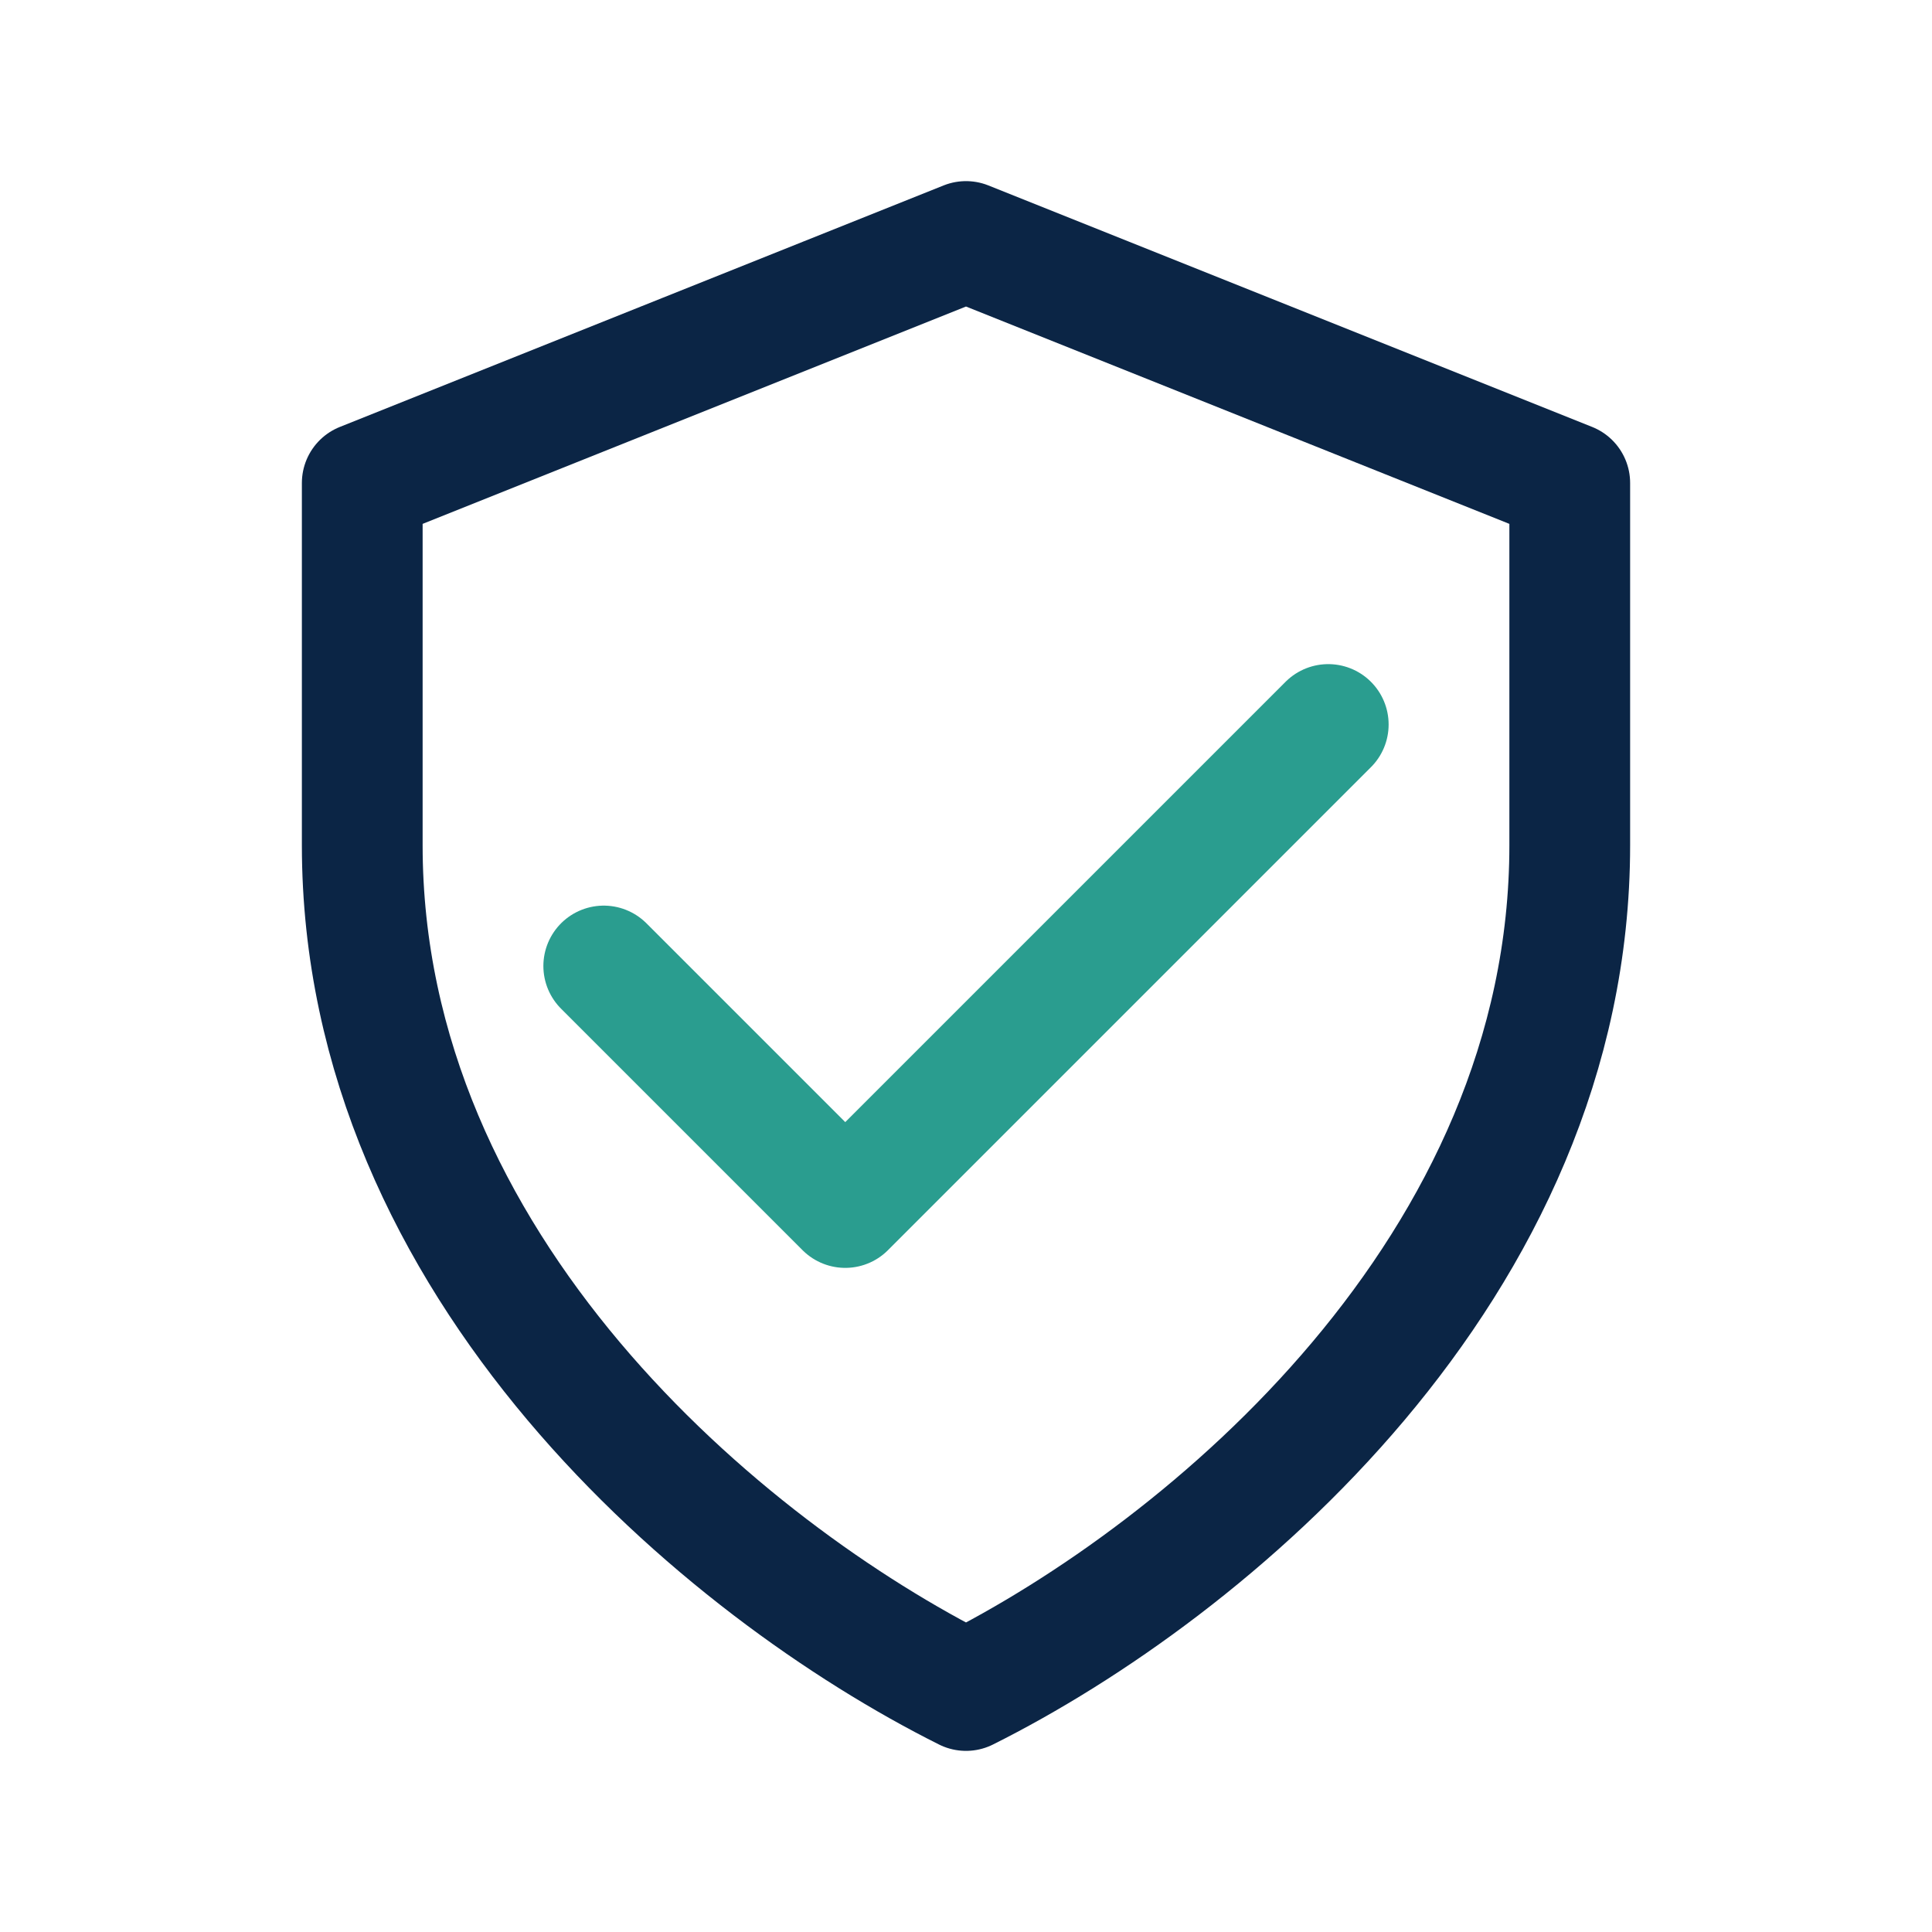
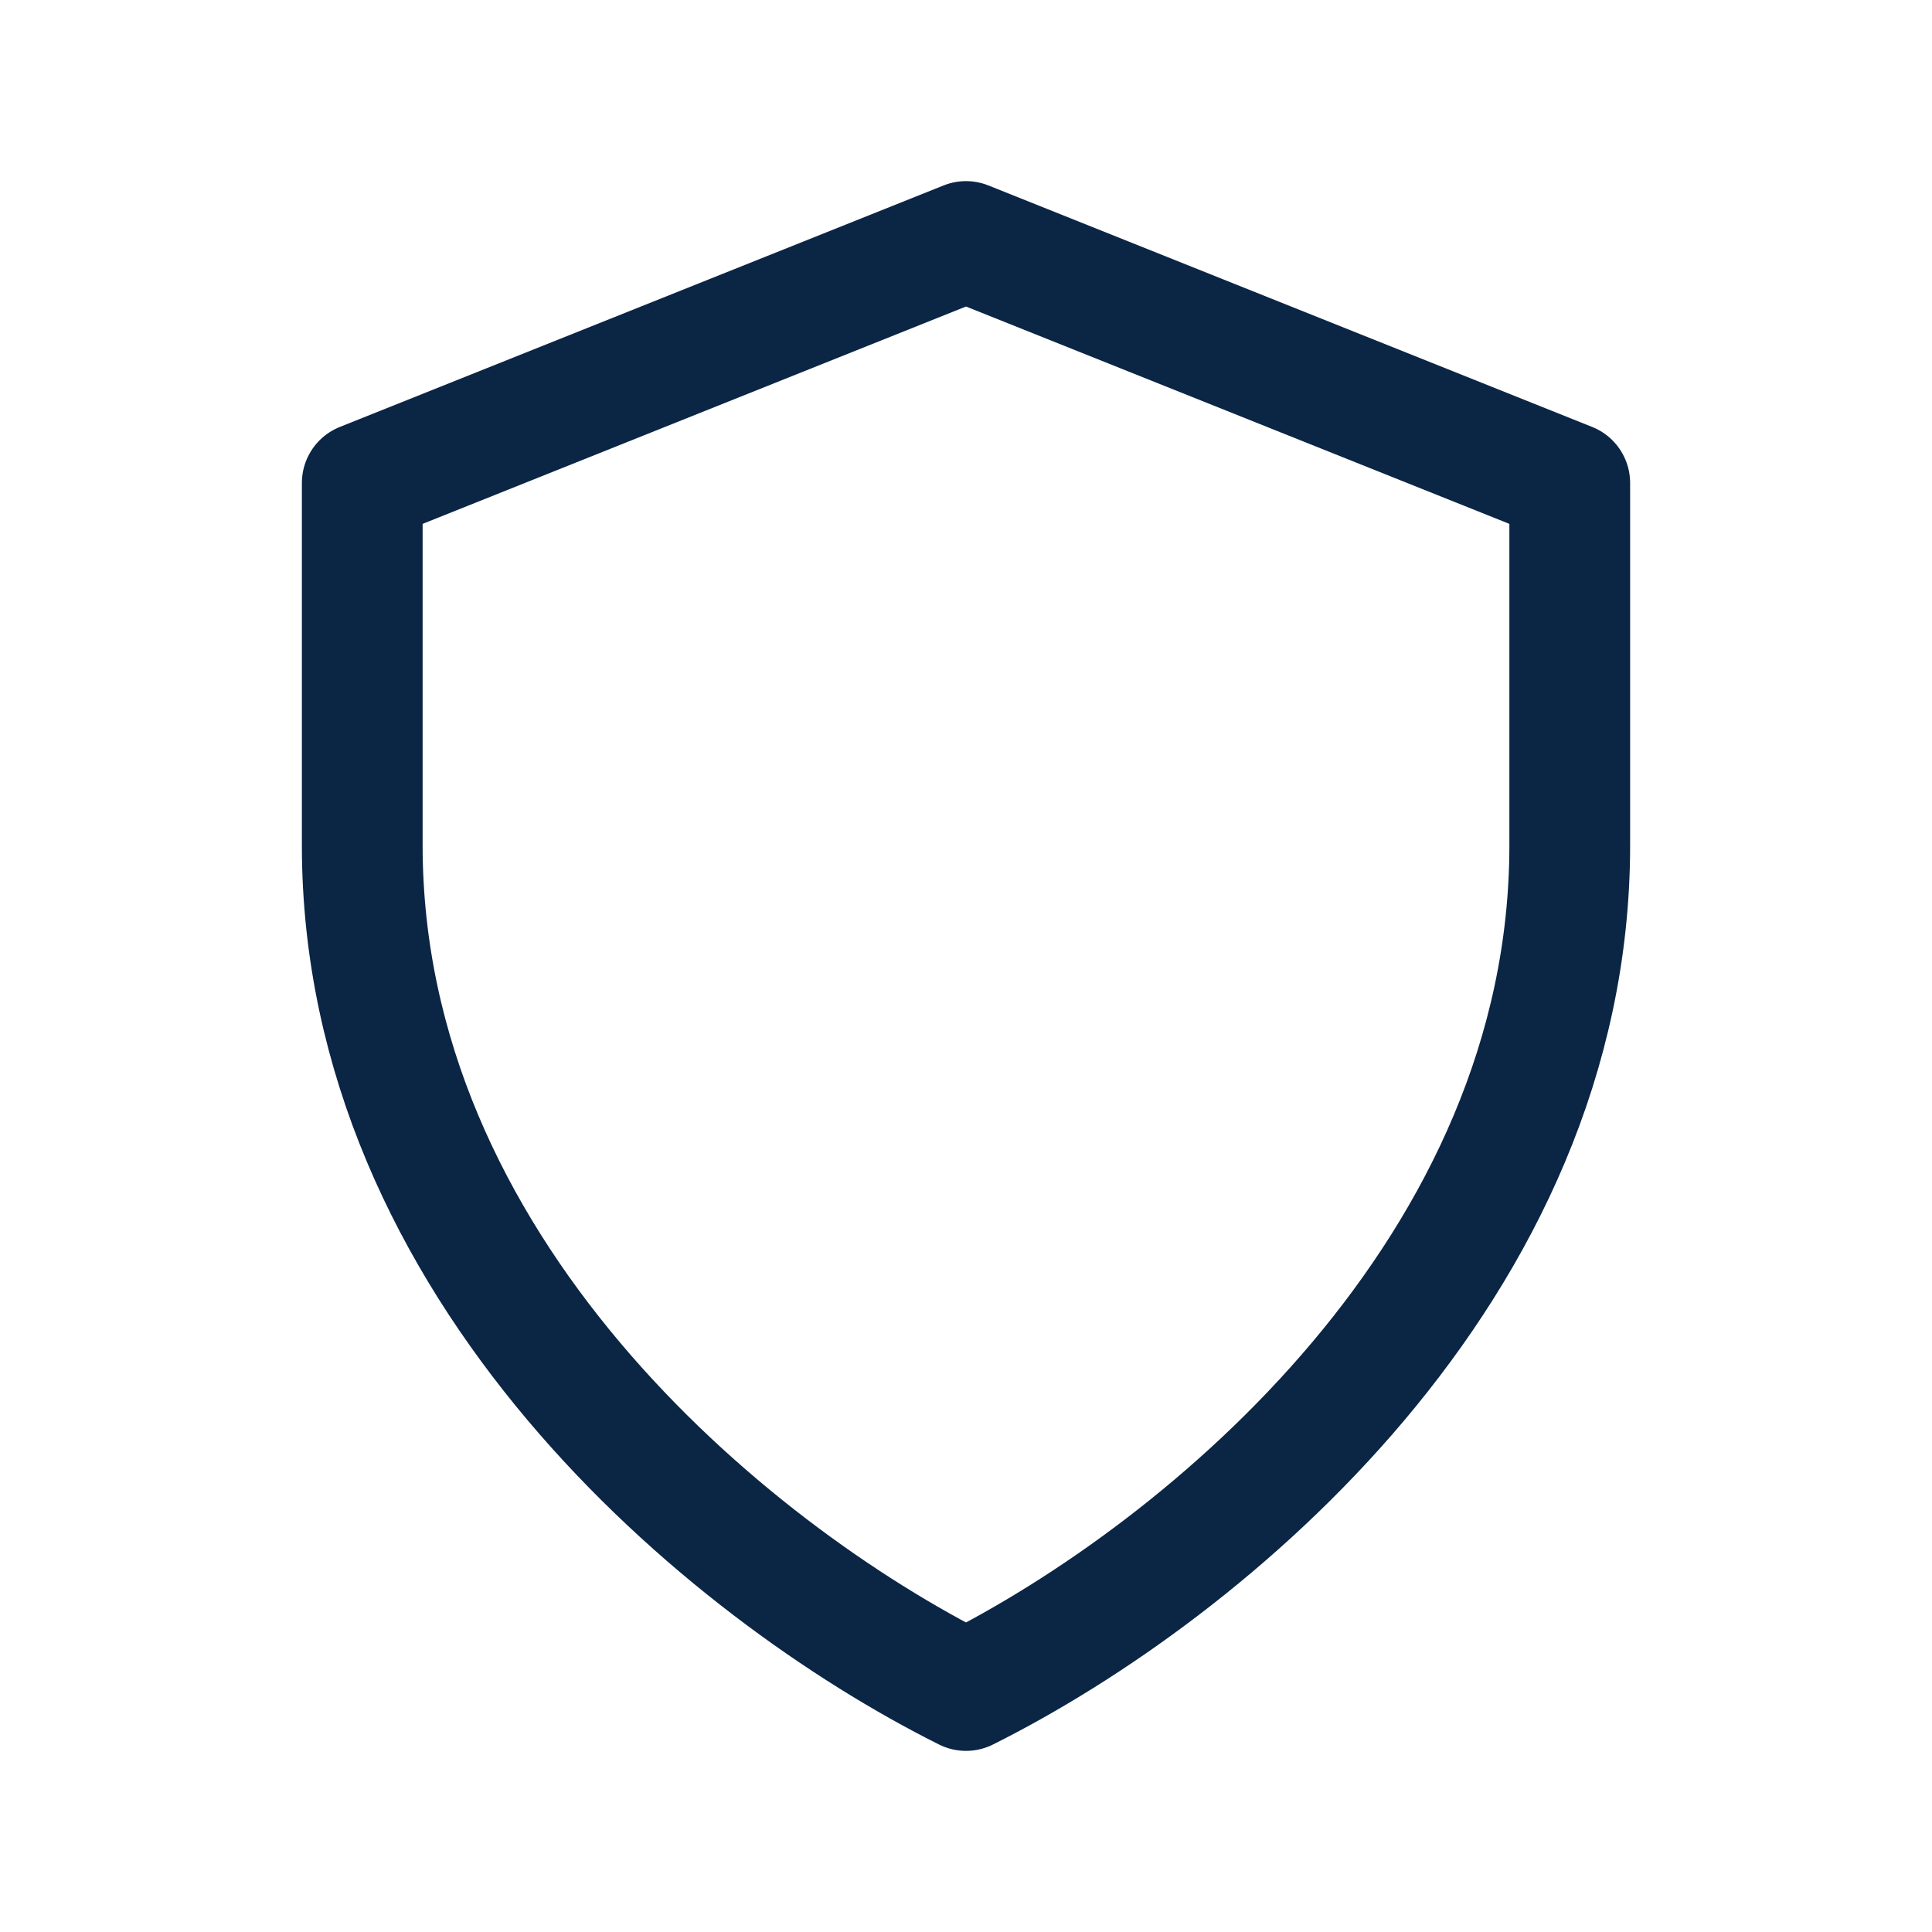
<svg xmlns="http://www.w3.org/2000/svg" width="32" height="32" viewBox="0 0 32 32">
  <g fill="none" stroke="#0B2545" stroke-width="2" stroke-linecap="round" stroke-linejoin="round">
    <path d="M16 4l10 4v6c0 7-6 12-10 14-4-2-10-7-10-14V8l10-4z" />
-     <path stroke="#2A9D8F" d="M10 16l4 4 8-8" />
  </g>
</svg>